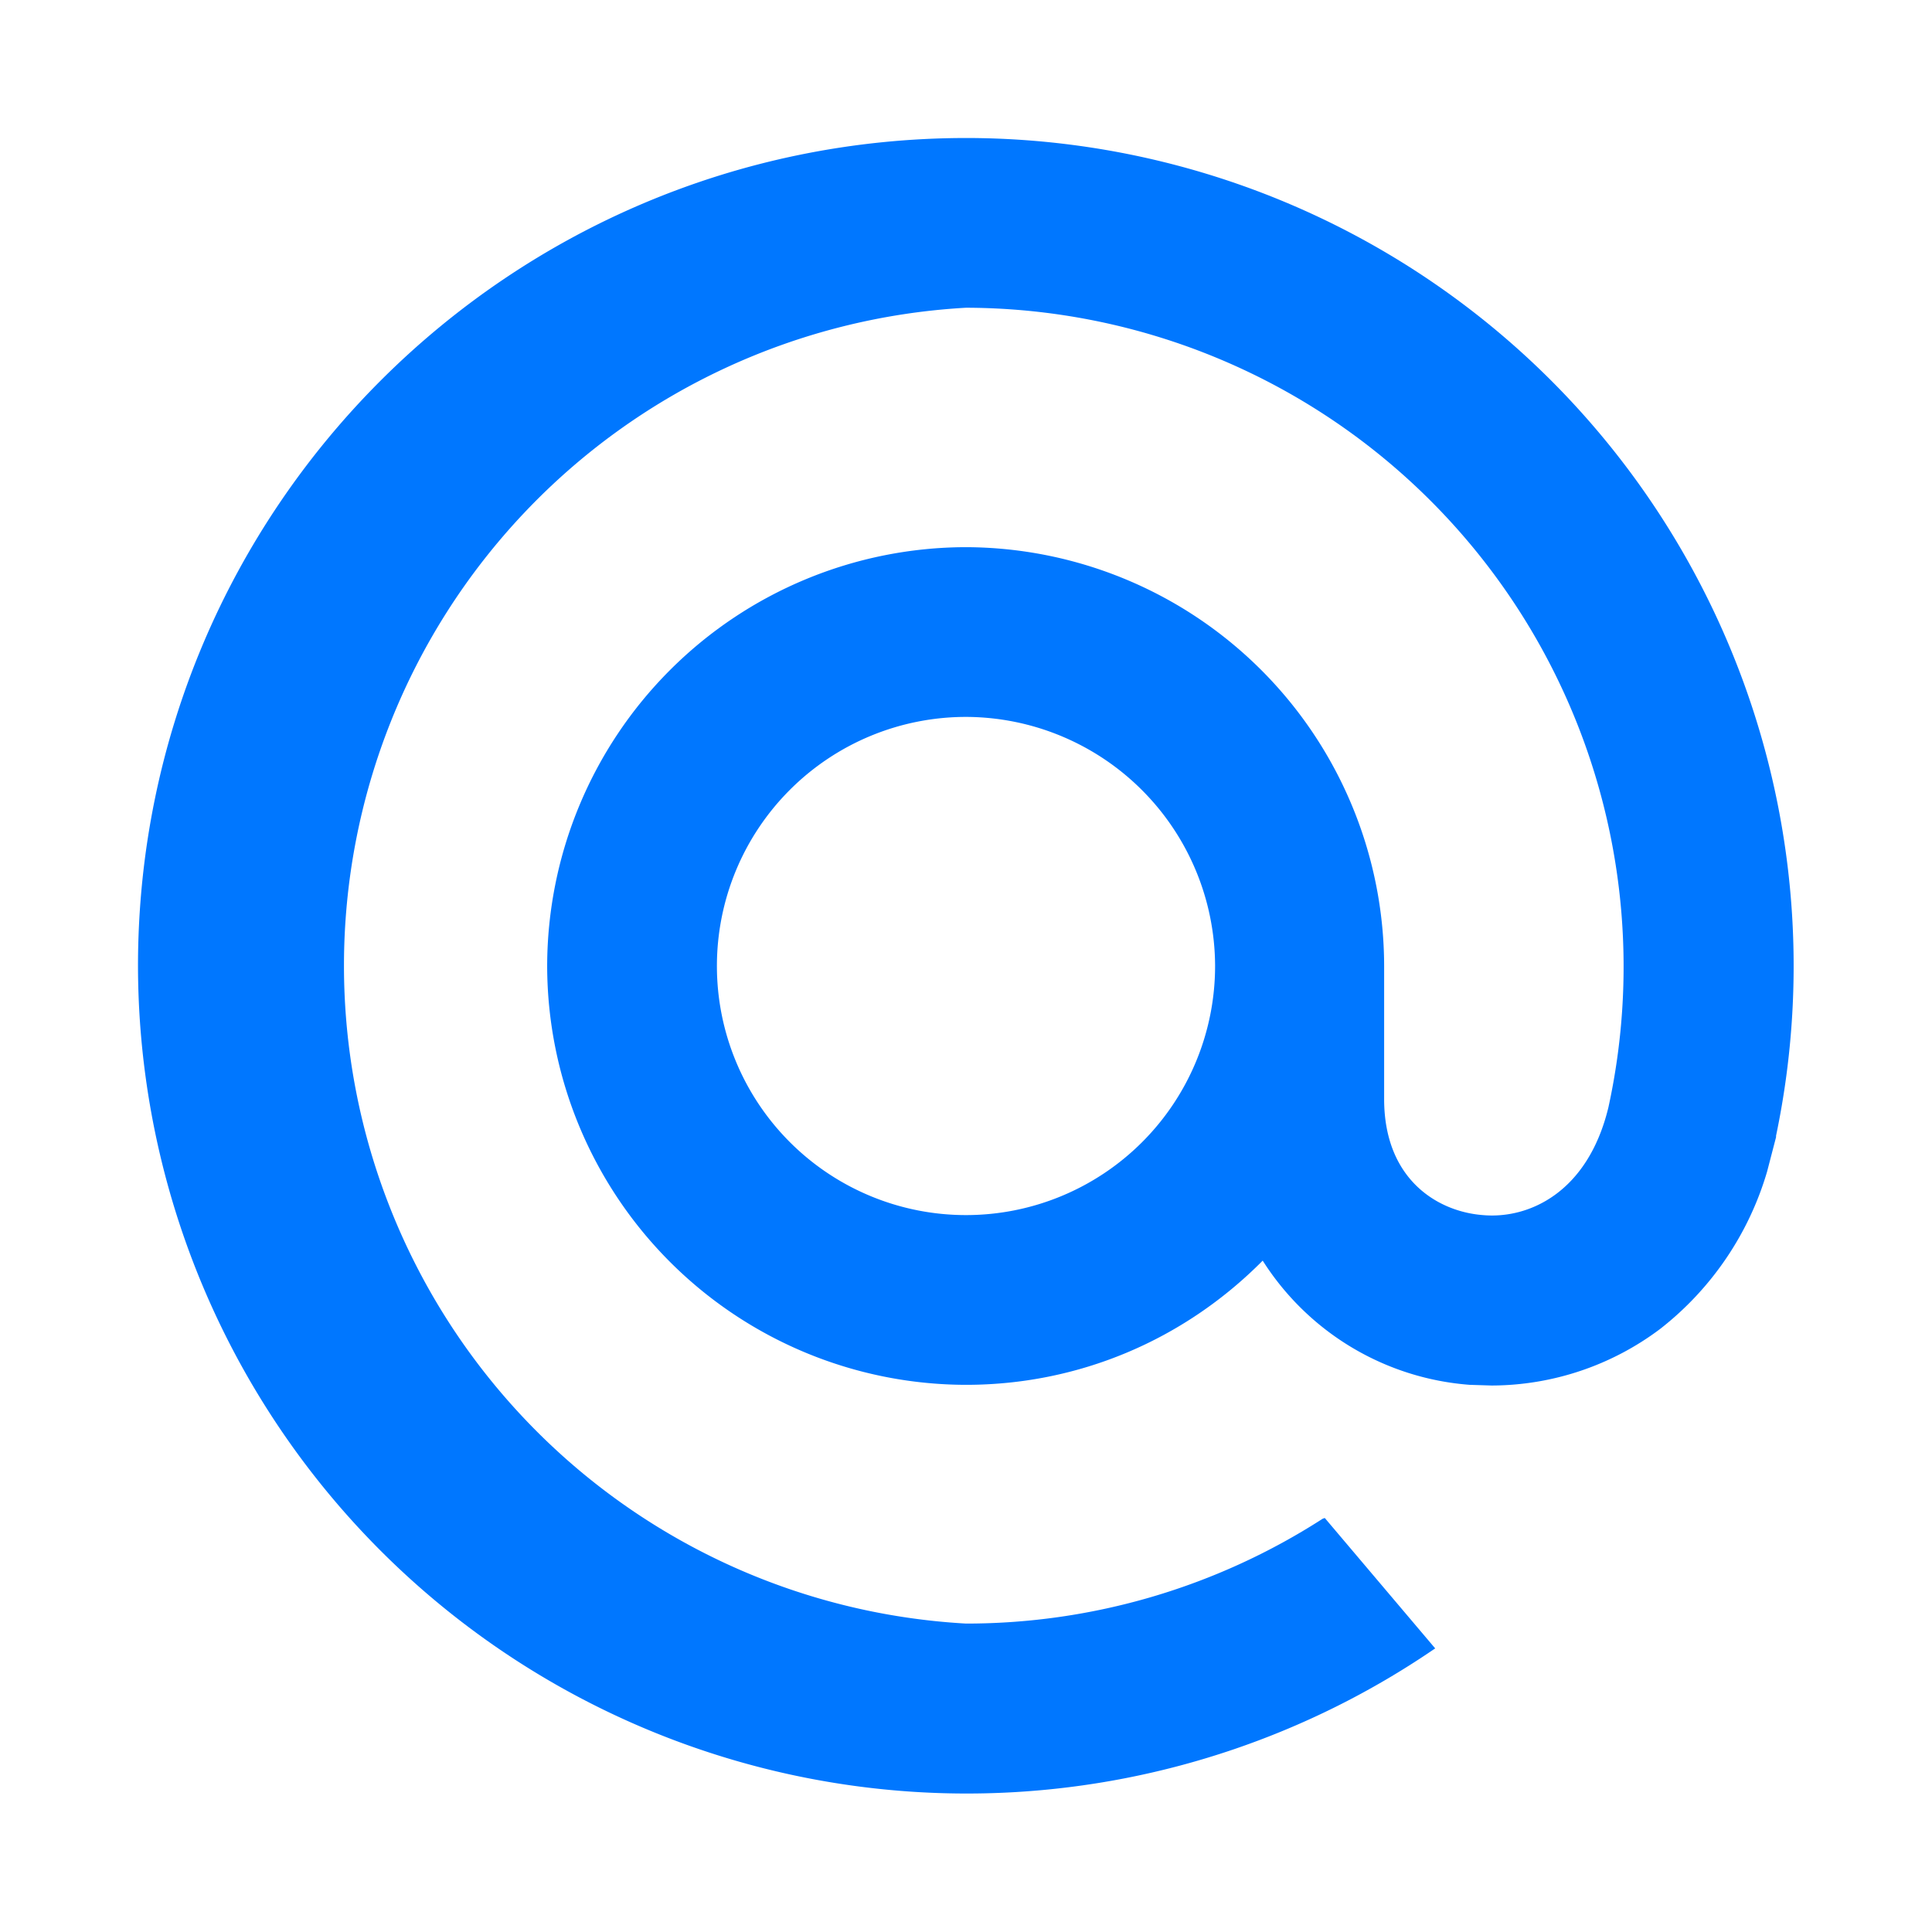
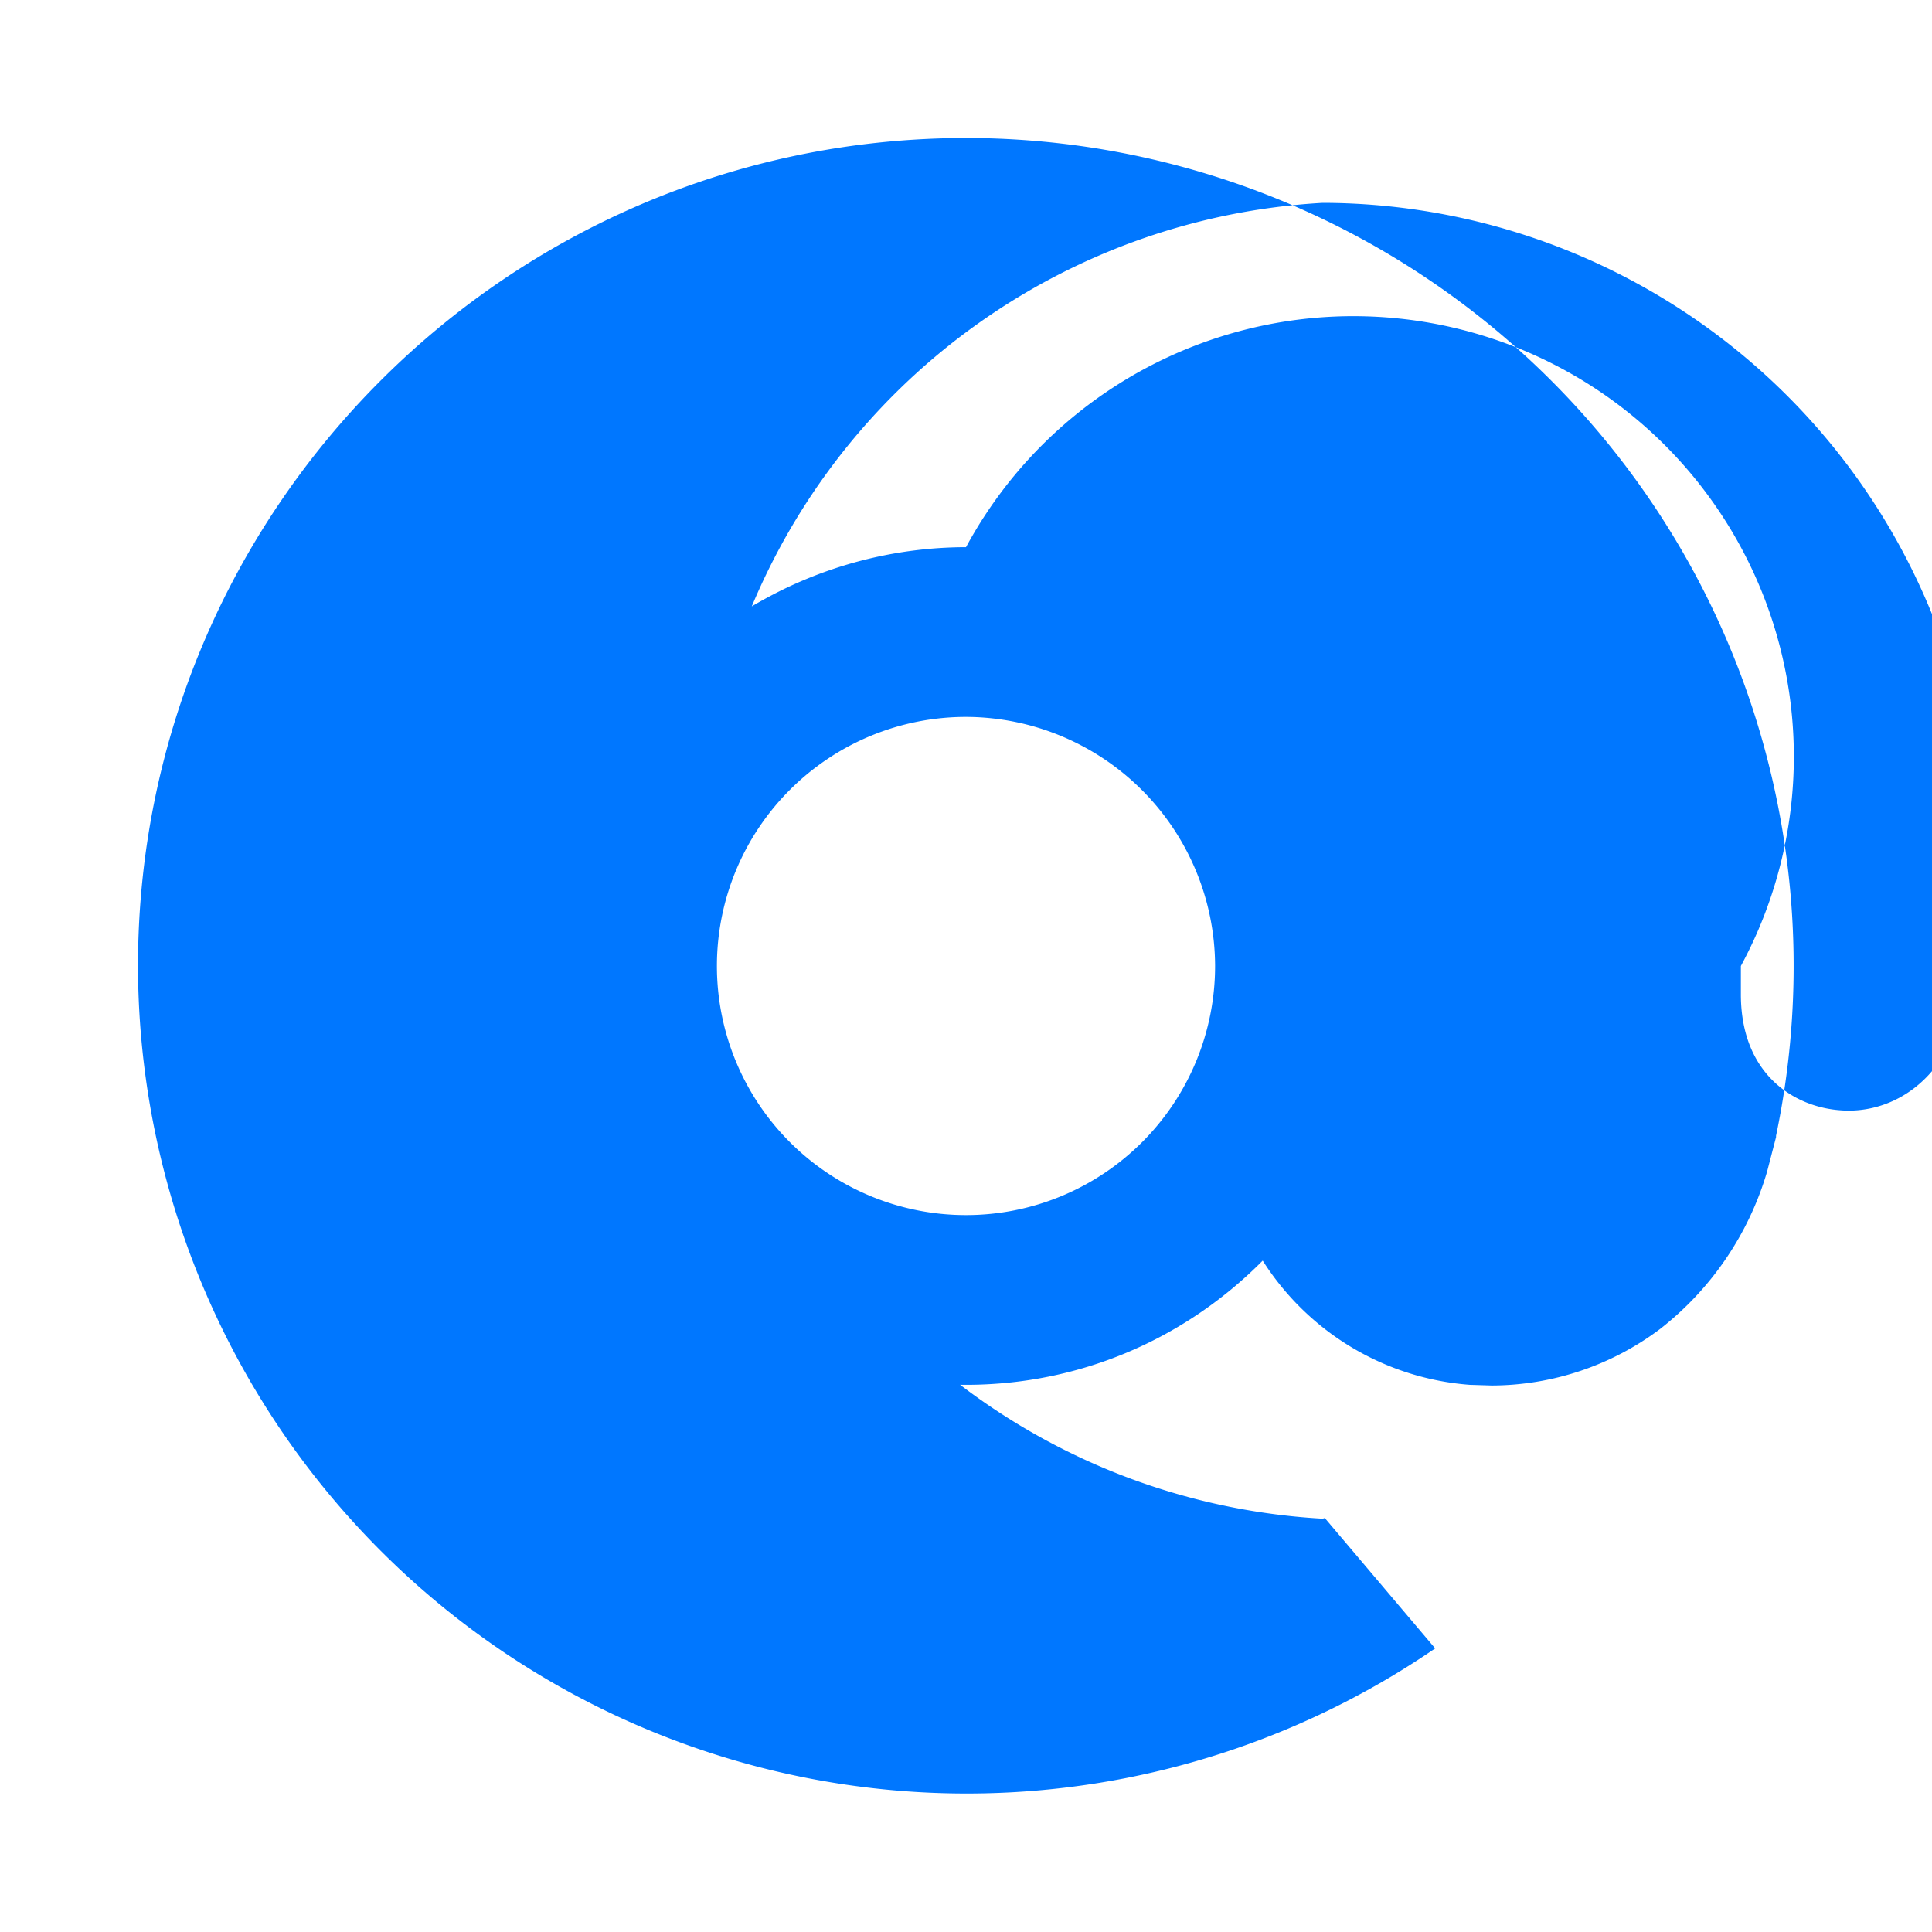
<svg xmlns="http://www.w3.org/2000/svg" width="28" height="28" fill="none" viewBox="0 0 28 28">
-   <path fill="#07F" d="M17.61 14a3.61 3.61 0 0 1-7.22 0A3.61 3.61 0 0 1 14 10.39a3.62 3.62 0 0 1 3.61 3.6Zm-3.6-12C7.37 2 2 7.38 2 14a12.01 12.01 0 0 0 18.77 9.91l.03-.02L19.2 22l-.03.01A9.54 9.54 0 0 1 14 23.53a9.55 9.55 0 0 1 0-19.07 9.55 9.55 0 0 1 9.31 11.59c-.3 1.24-1.16 1.62-1.82 1.56-.65-.05-1.42-.51-1.43-1.66V14A6.08 6.08 0 0 0 14 7.93 6.08 6.08 0 0 0 7.93 14 6.08 6.08 0 0 0 14 20.07c1.62 0 3.15-.64 4.3-1.8a3.9 3.9 0 0 0 3 1.8l.32.01a4.08 4.08 0 0 0 2.44-.82 4.5 4.5 0 0 0 1.55-2.28l.13-.5v-.02A12 12 0 0 0 14 2Z" />
+   <path fill="#07F" d="M17.61 14a3.61 3.61 0 0 1-7.22 0A3.61 3.61 0 0 1 14 10.39a3.62 3.62 0 0 1 3.61 3.6Zm-3.6-12C7.37 2 2 7.38 2 14a12.01 12.01 0 0 0 18.77 9.91l.03-.02L19.2 22l-.03.01a9.55 9.55 0 0 1 0-19.07 9.55 9.55 0 0 1 9.31 11.59c-.3 1.24-1.16 1.62-1.82 1.56-.65-.05-1.42-.51-1.43-1.66V14A6.08 6.08 0 0 0 14 7.93 6.08 6.08 0 0 0 7.93 14 6.08 6.08 0 0 0 14 20.07c1.62 0 3.15-.64 4.3-1.8a3.9 3.9 0 0 0 3 1.8l.32.01a4.08 4.08 0 0 0 2.44-.82 4.5 4.5 0 0 0 1.55-2.28l.13-.5v-.02A12 12 0 0 0 14 2Z" />
</svg>